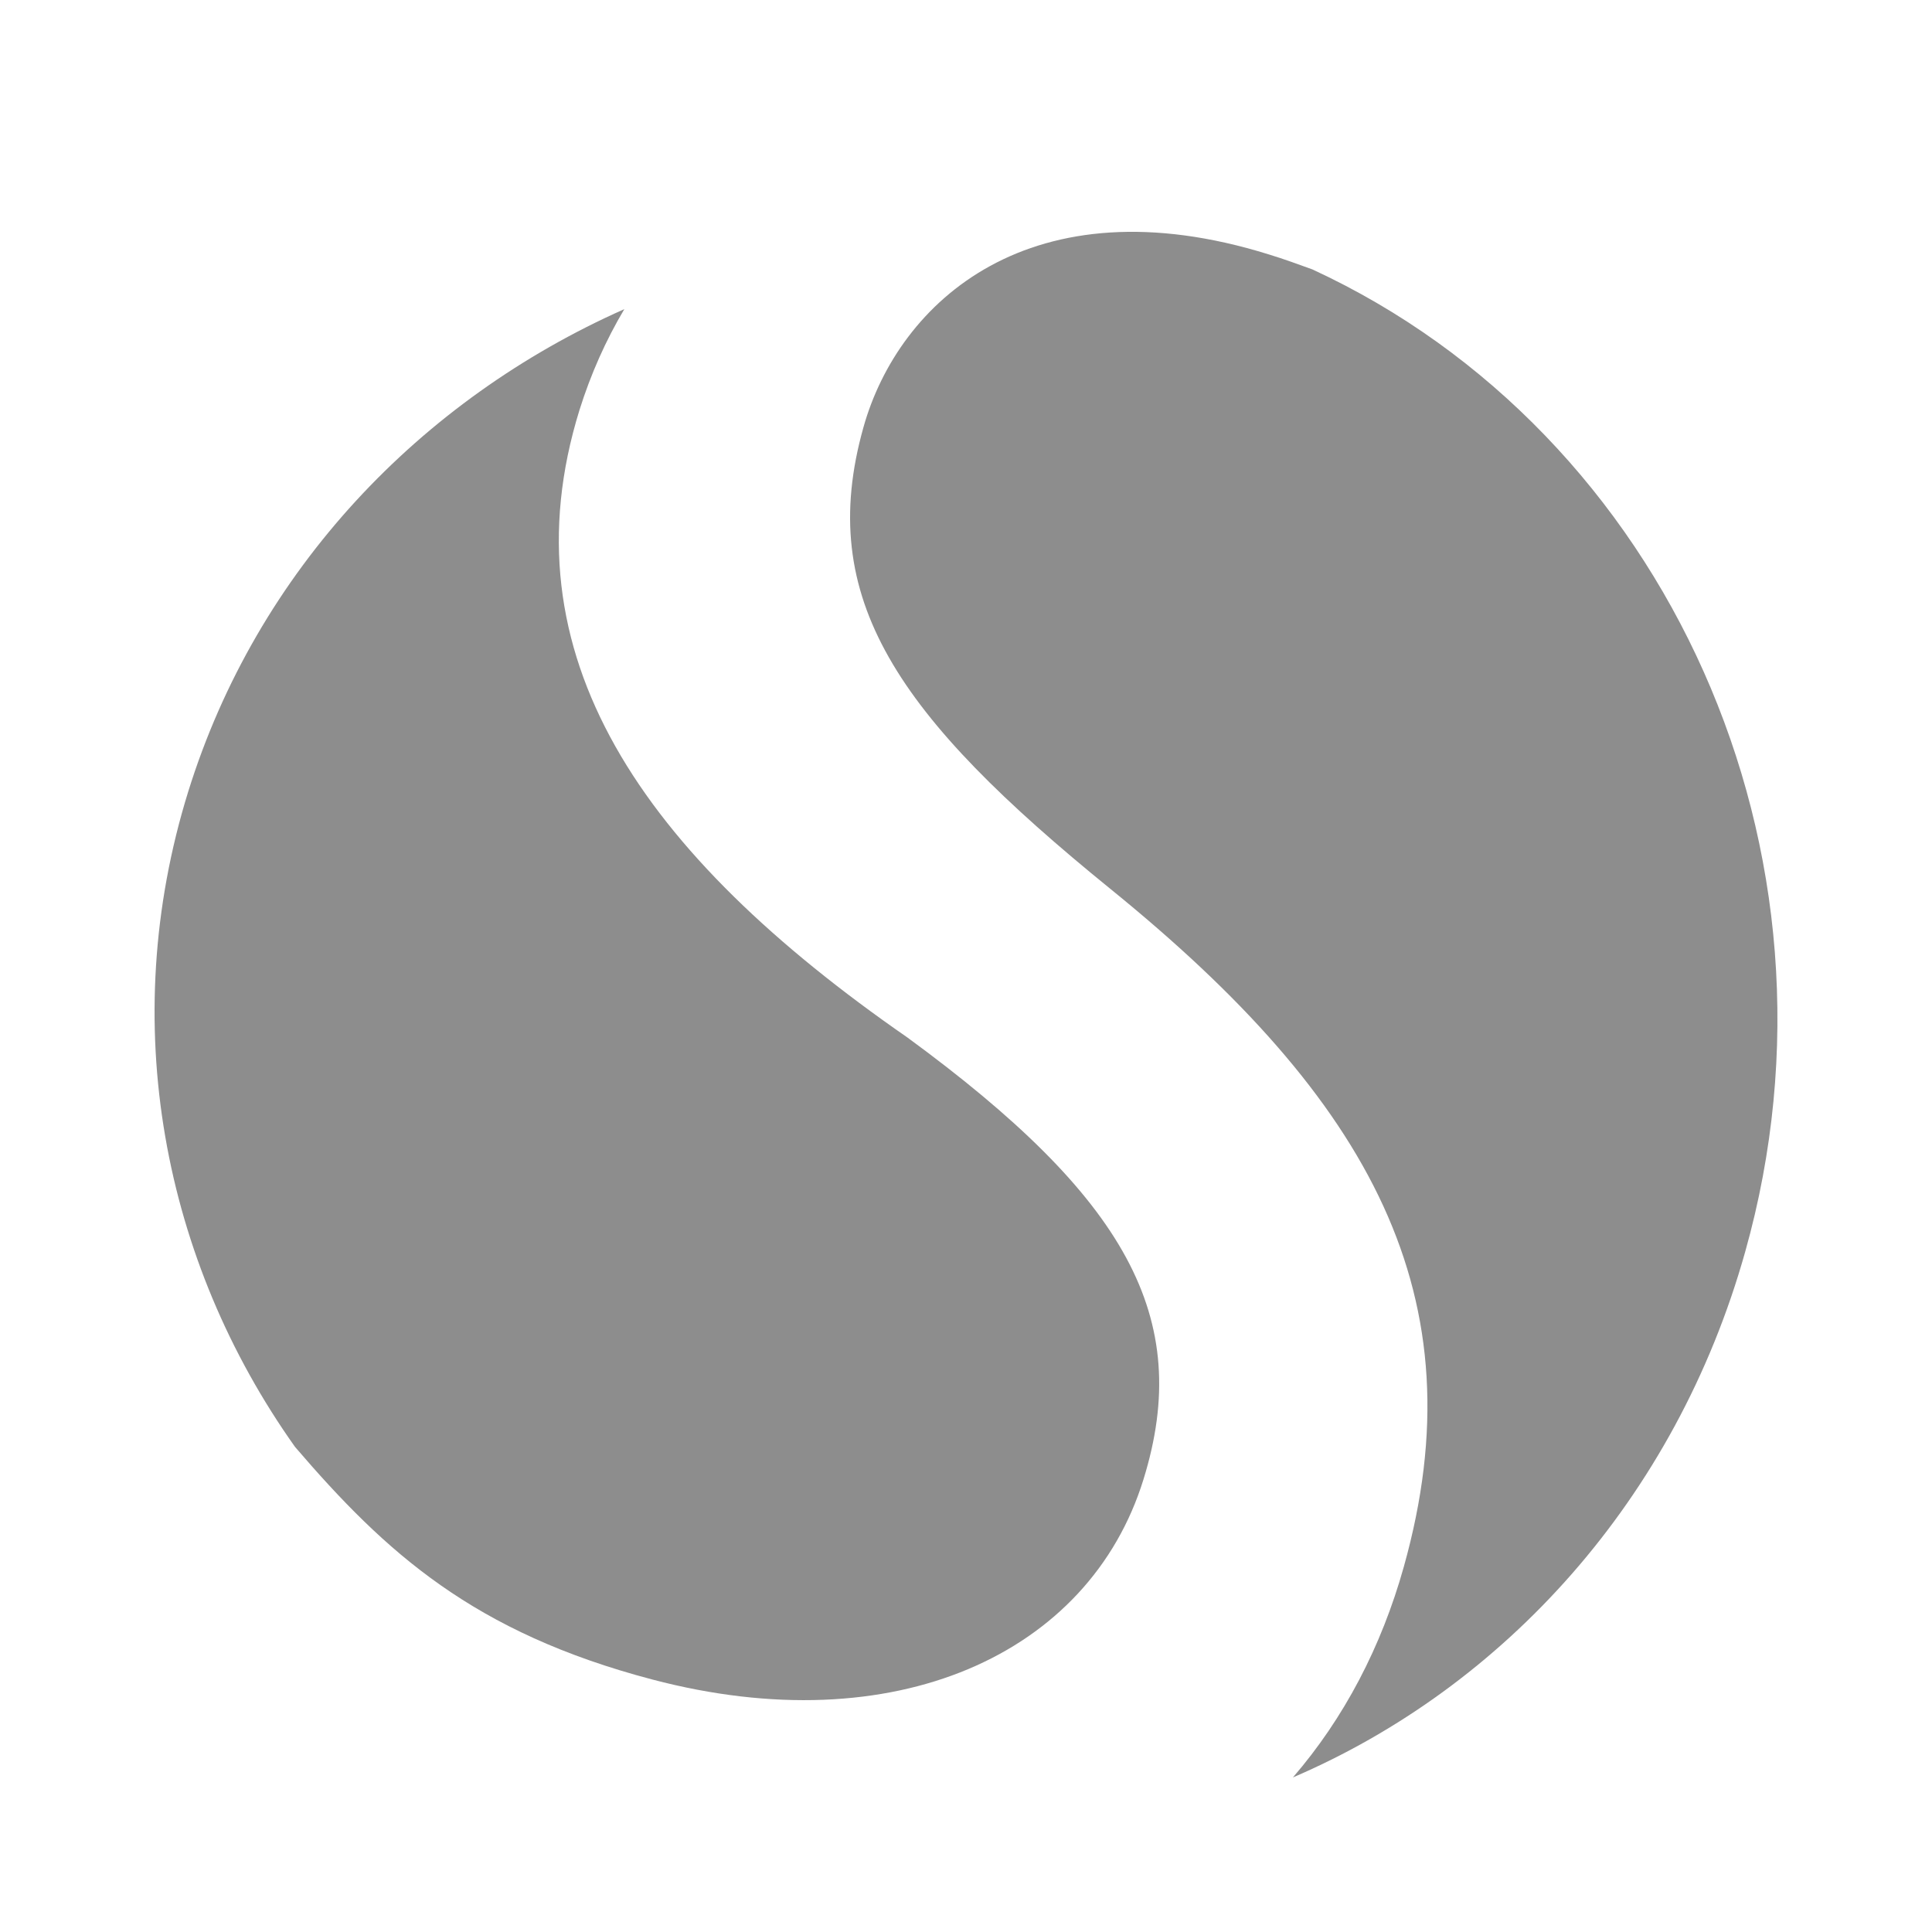
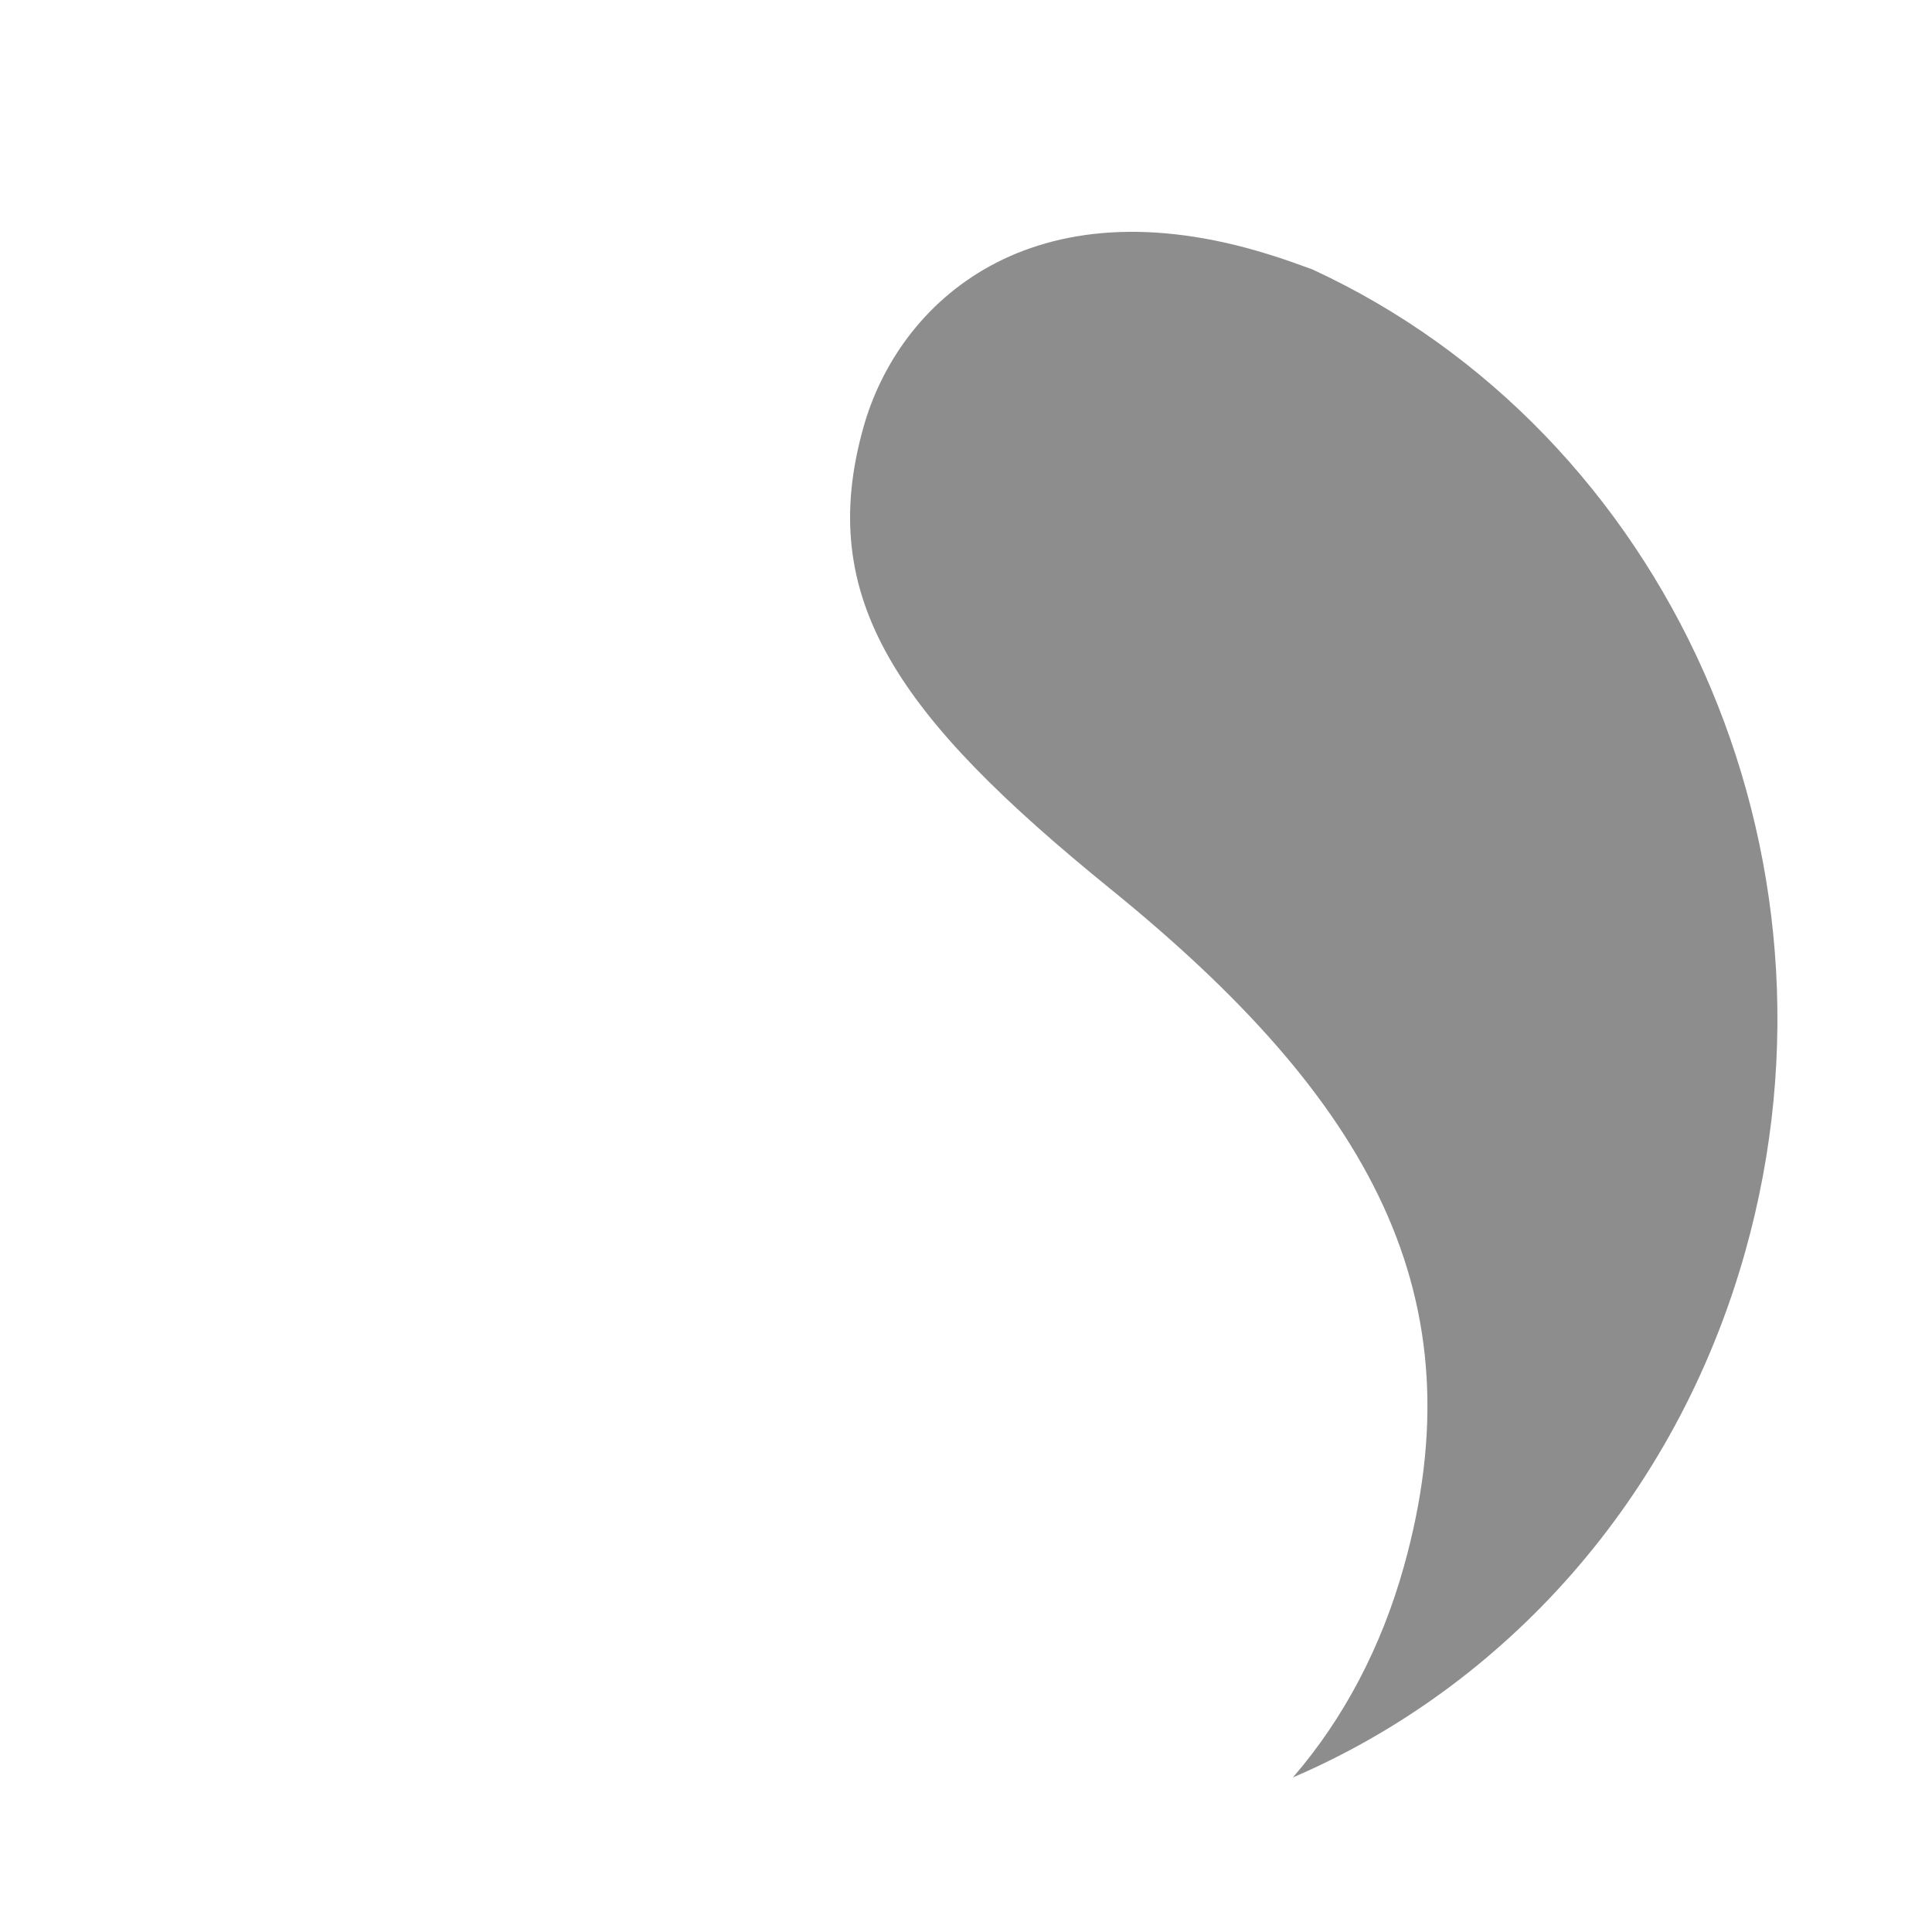
<svg xmlns="http://www.w3.org/2000/svg" width="25" height="25" viewBox="0 0 25 25" fill="none">
  <path d="M16.982 3.486C16.801 3.421 16.615 3.352 16.421 3.293C13.341 2.332 11.628 3.905 11.173 5.529C10.549 7.747 11.613 9.266 14.368 11.502C17.746 14.241 19.144 16.785 18.165 20.275C17.876 21.308 17.392 22.234 16.73 23C19.46 21.829 21.682 19.407 22.583 16.197C24.04 11.018 21.561 5.601 16.982 3.486Z" fill="#8D8D8D" />
-   <path d="M11.743 13.426C8.305 11.044 6.518 8.471 7.498 5.307C7.645 4.838 7.84 4.402 8.079 4C5.442 5.17 3.327 7.375 2.435 10.245C1.505 13.242 2.113 16.321 3.817 18.722C4.993 20.094 6.131 21.125 8.442 21.733C11.571 22.557 14.094 21.412 14.796 19.145C15.448 17.046 14.564 15.493 11.743 13.426Z" fill="#8D8D8D" />
</svg>